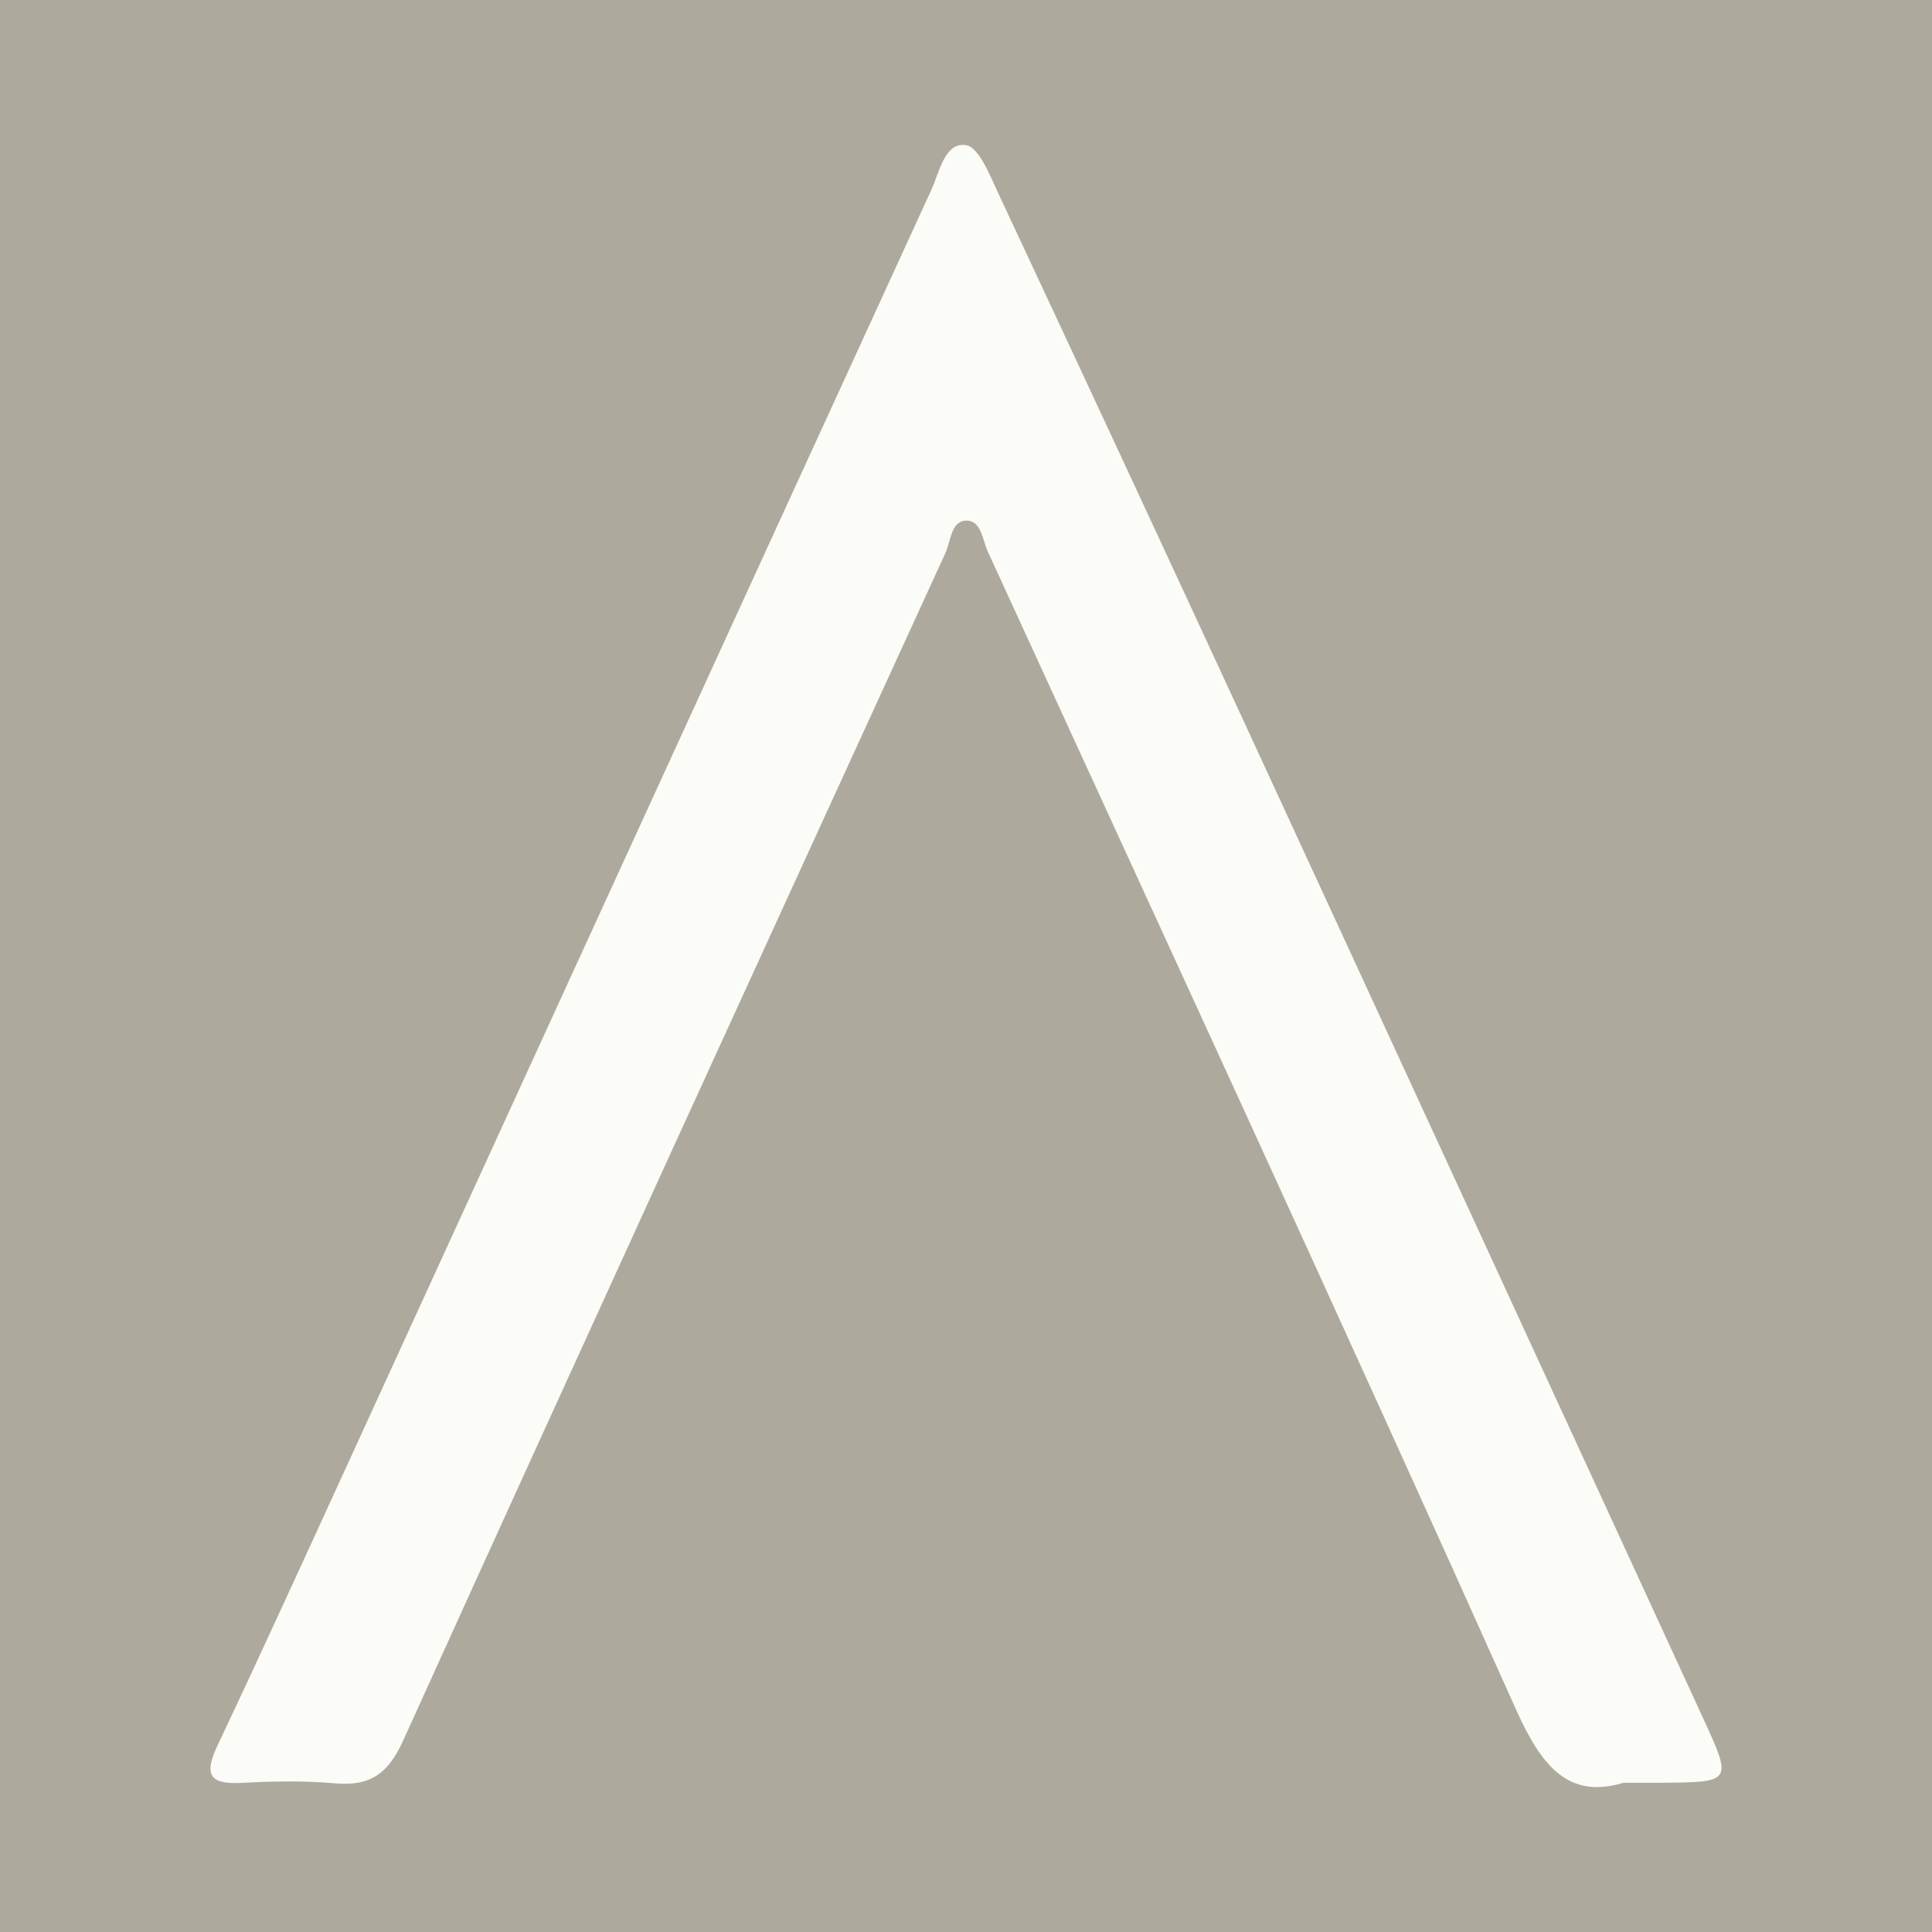
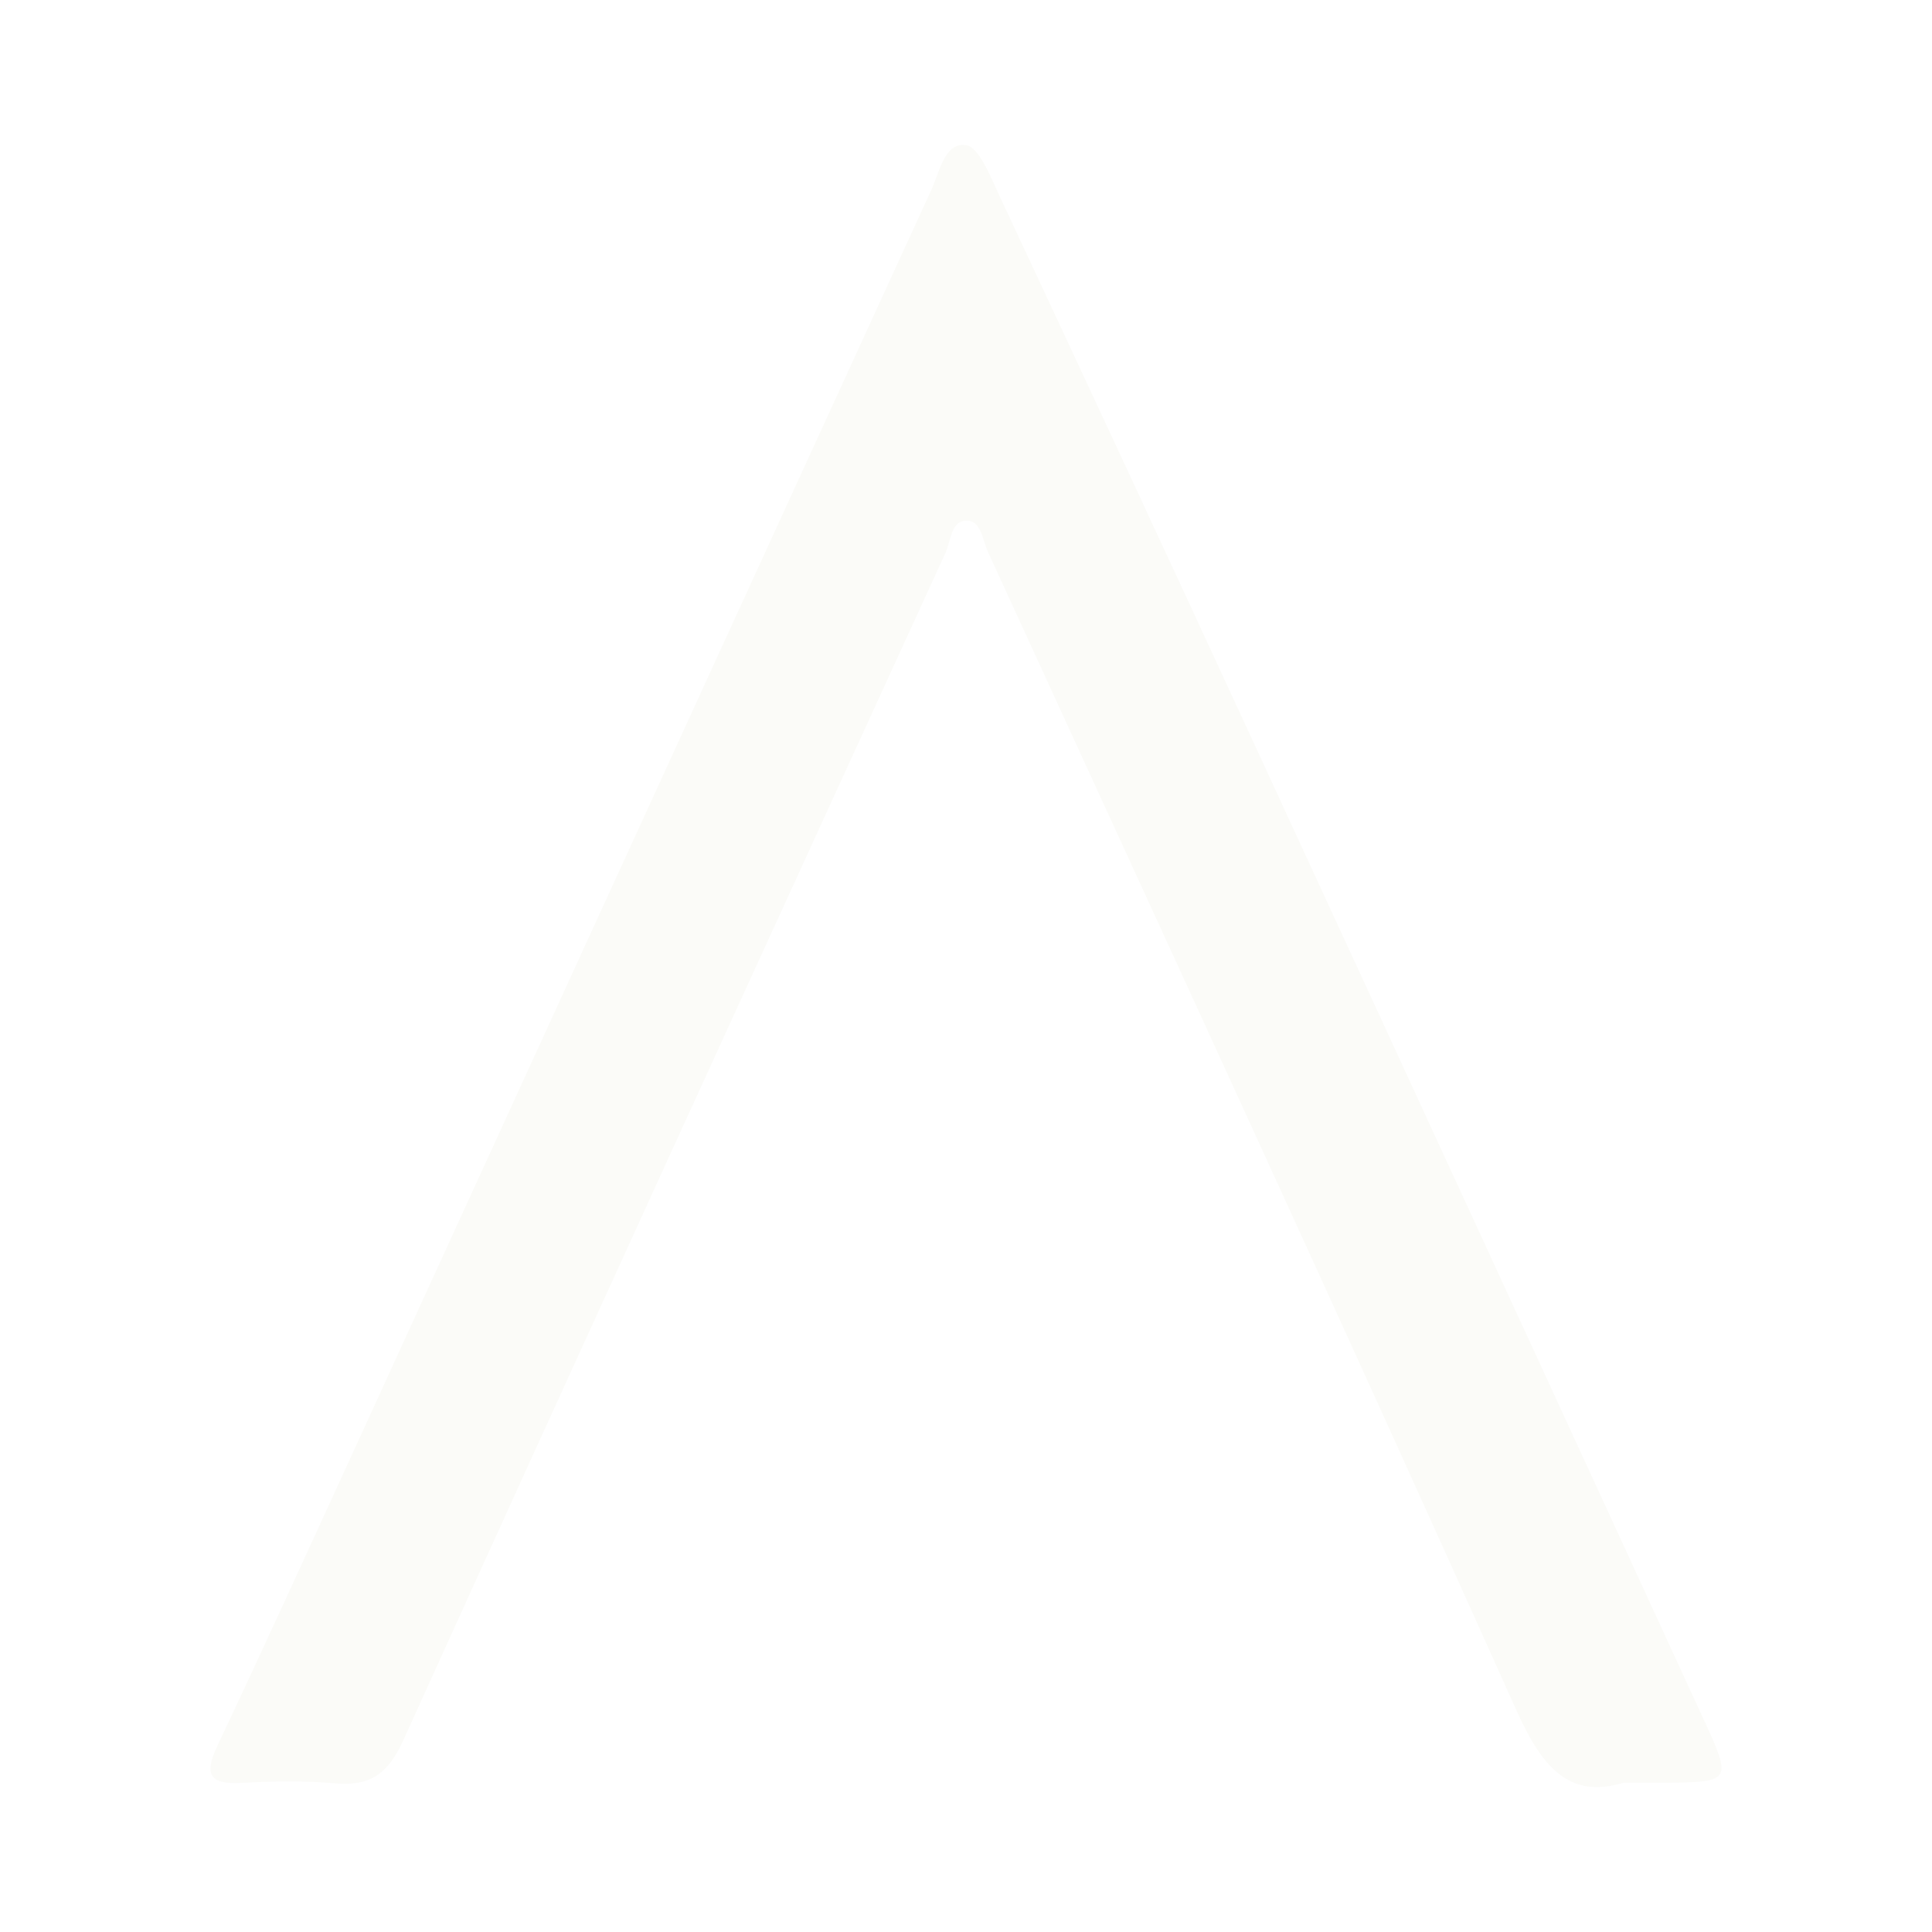
<svg xmlns="http://www.w3.org/2000/svg" version="1.1" id="Layer_1" x="0px" y="0px" width="200px" height="200px" viewBox="0 0 200 200" enable-background="new 0 0 200 200" xml:space="preserve">
-   <rect fill="#AEA99D" width="200" height="200" />
  <g>
    <path fill="#FBFBF8" d="M168.06,184.552c-5.616,1.704-8.432-1.588-11.097-7.533C138.99,136.93,120.568,97.043,102.26,57.105   c-0.555-1.212-0.68-3.266-2.258-3.212c-1.559,0.053-1.574,2.133-2.134,3.357c-18.765,40.963-37.54,81.921-56.144,122.957   c-1.54,3.396-3.397,4.726-7.017,4.405c-3.226-0.287-6.503-0.221-9.744-0.047c-3.459,0.185-3.792-1.027-2.428-3.912   c4.649-9.831,9.162-19.727,13.691-29.615C56.283,107.25,76.32,63.452,96.403,19.676c0.852-1.858,1.385-4.964,3.58-4.654   c1.367,0.193,2.529,3.215,3.427,5.134c8.618,18.418,17.195,36.855,25.718,55.317c15.747,34.11,31.457,68.237,47.165,102.365   c3.053,6.633,3.015,6.651-4.195,6.713C171.109,184.559,170.12,184.552,168.06,184.552z" />
  </g>
</svg>